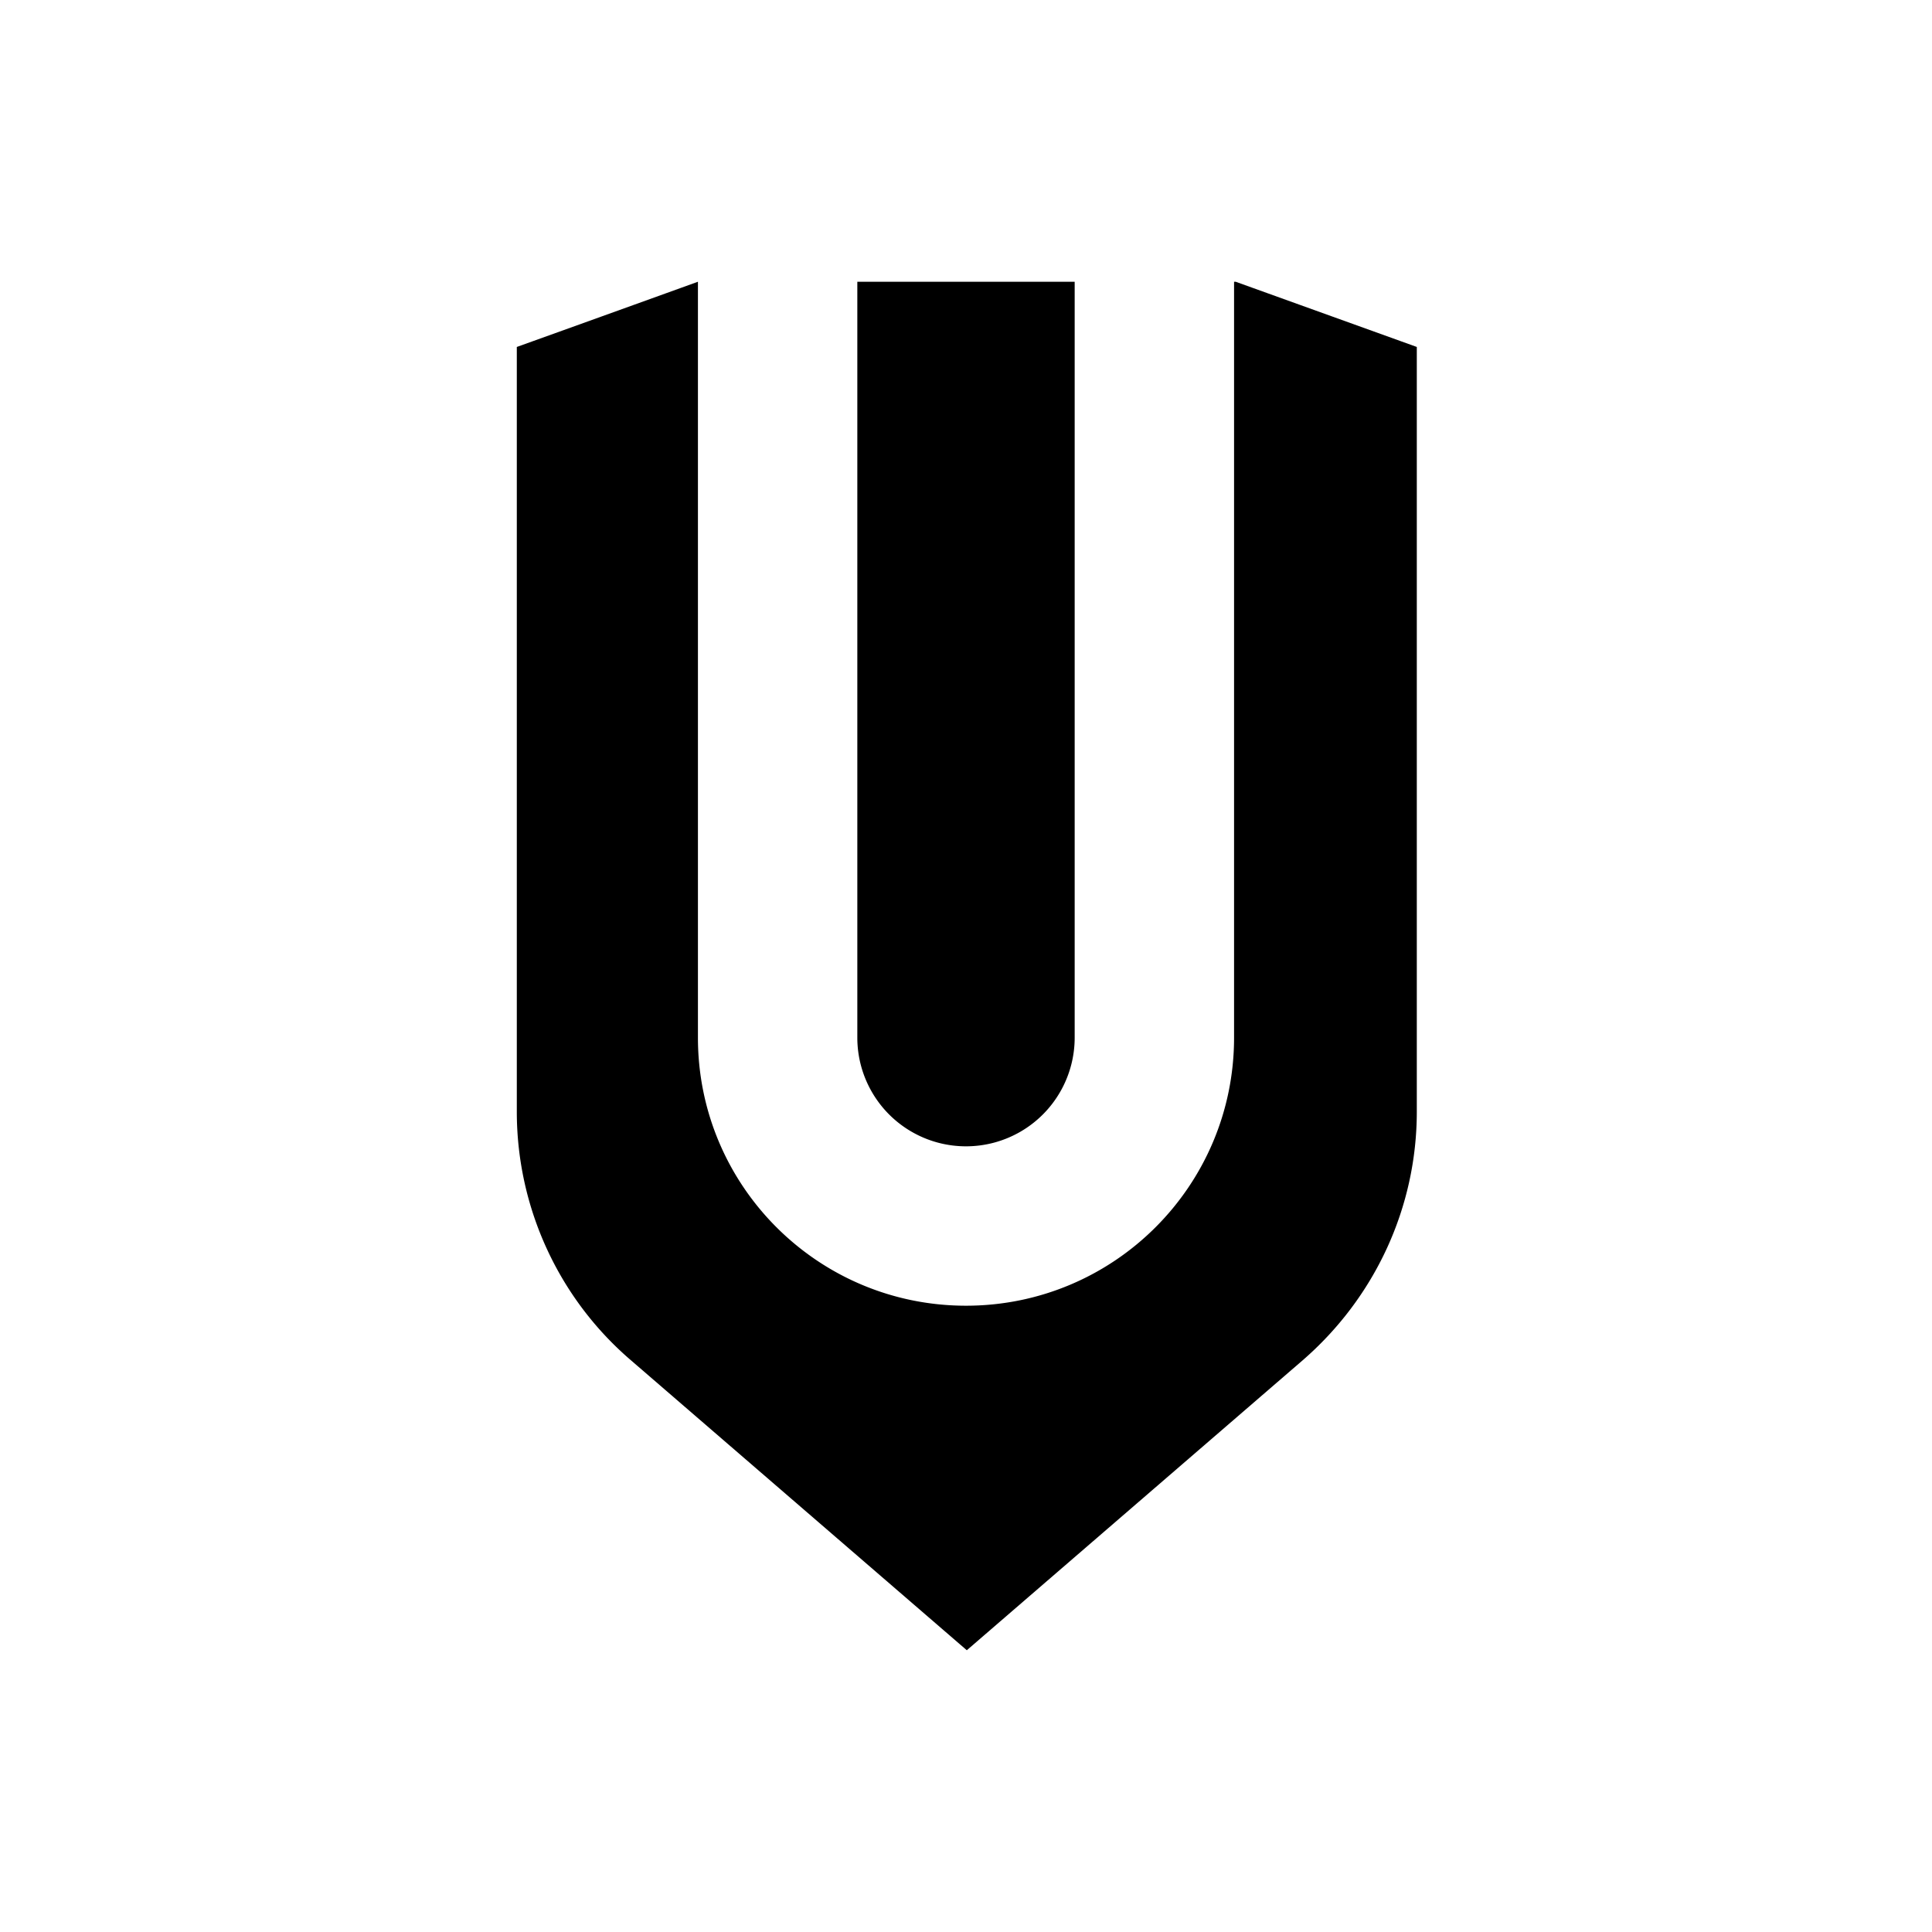
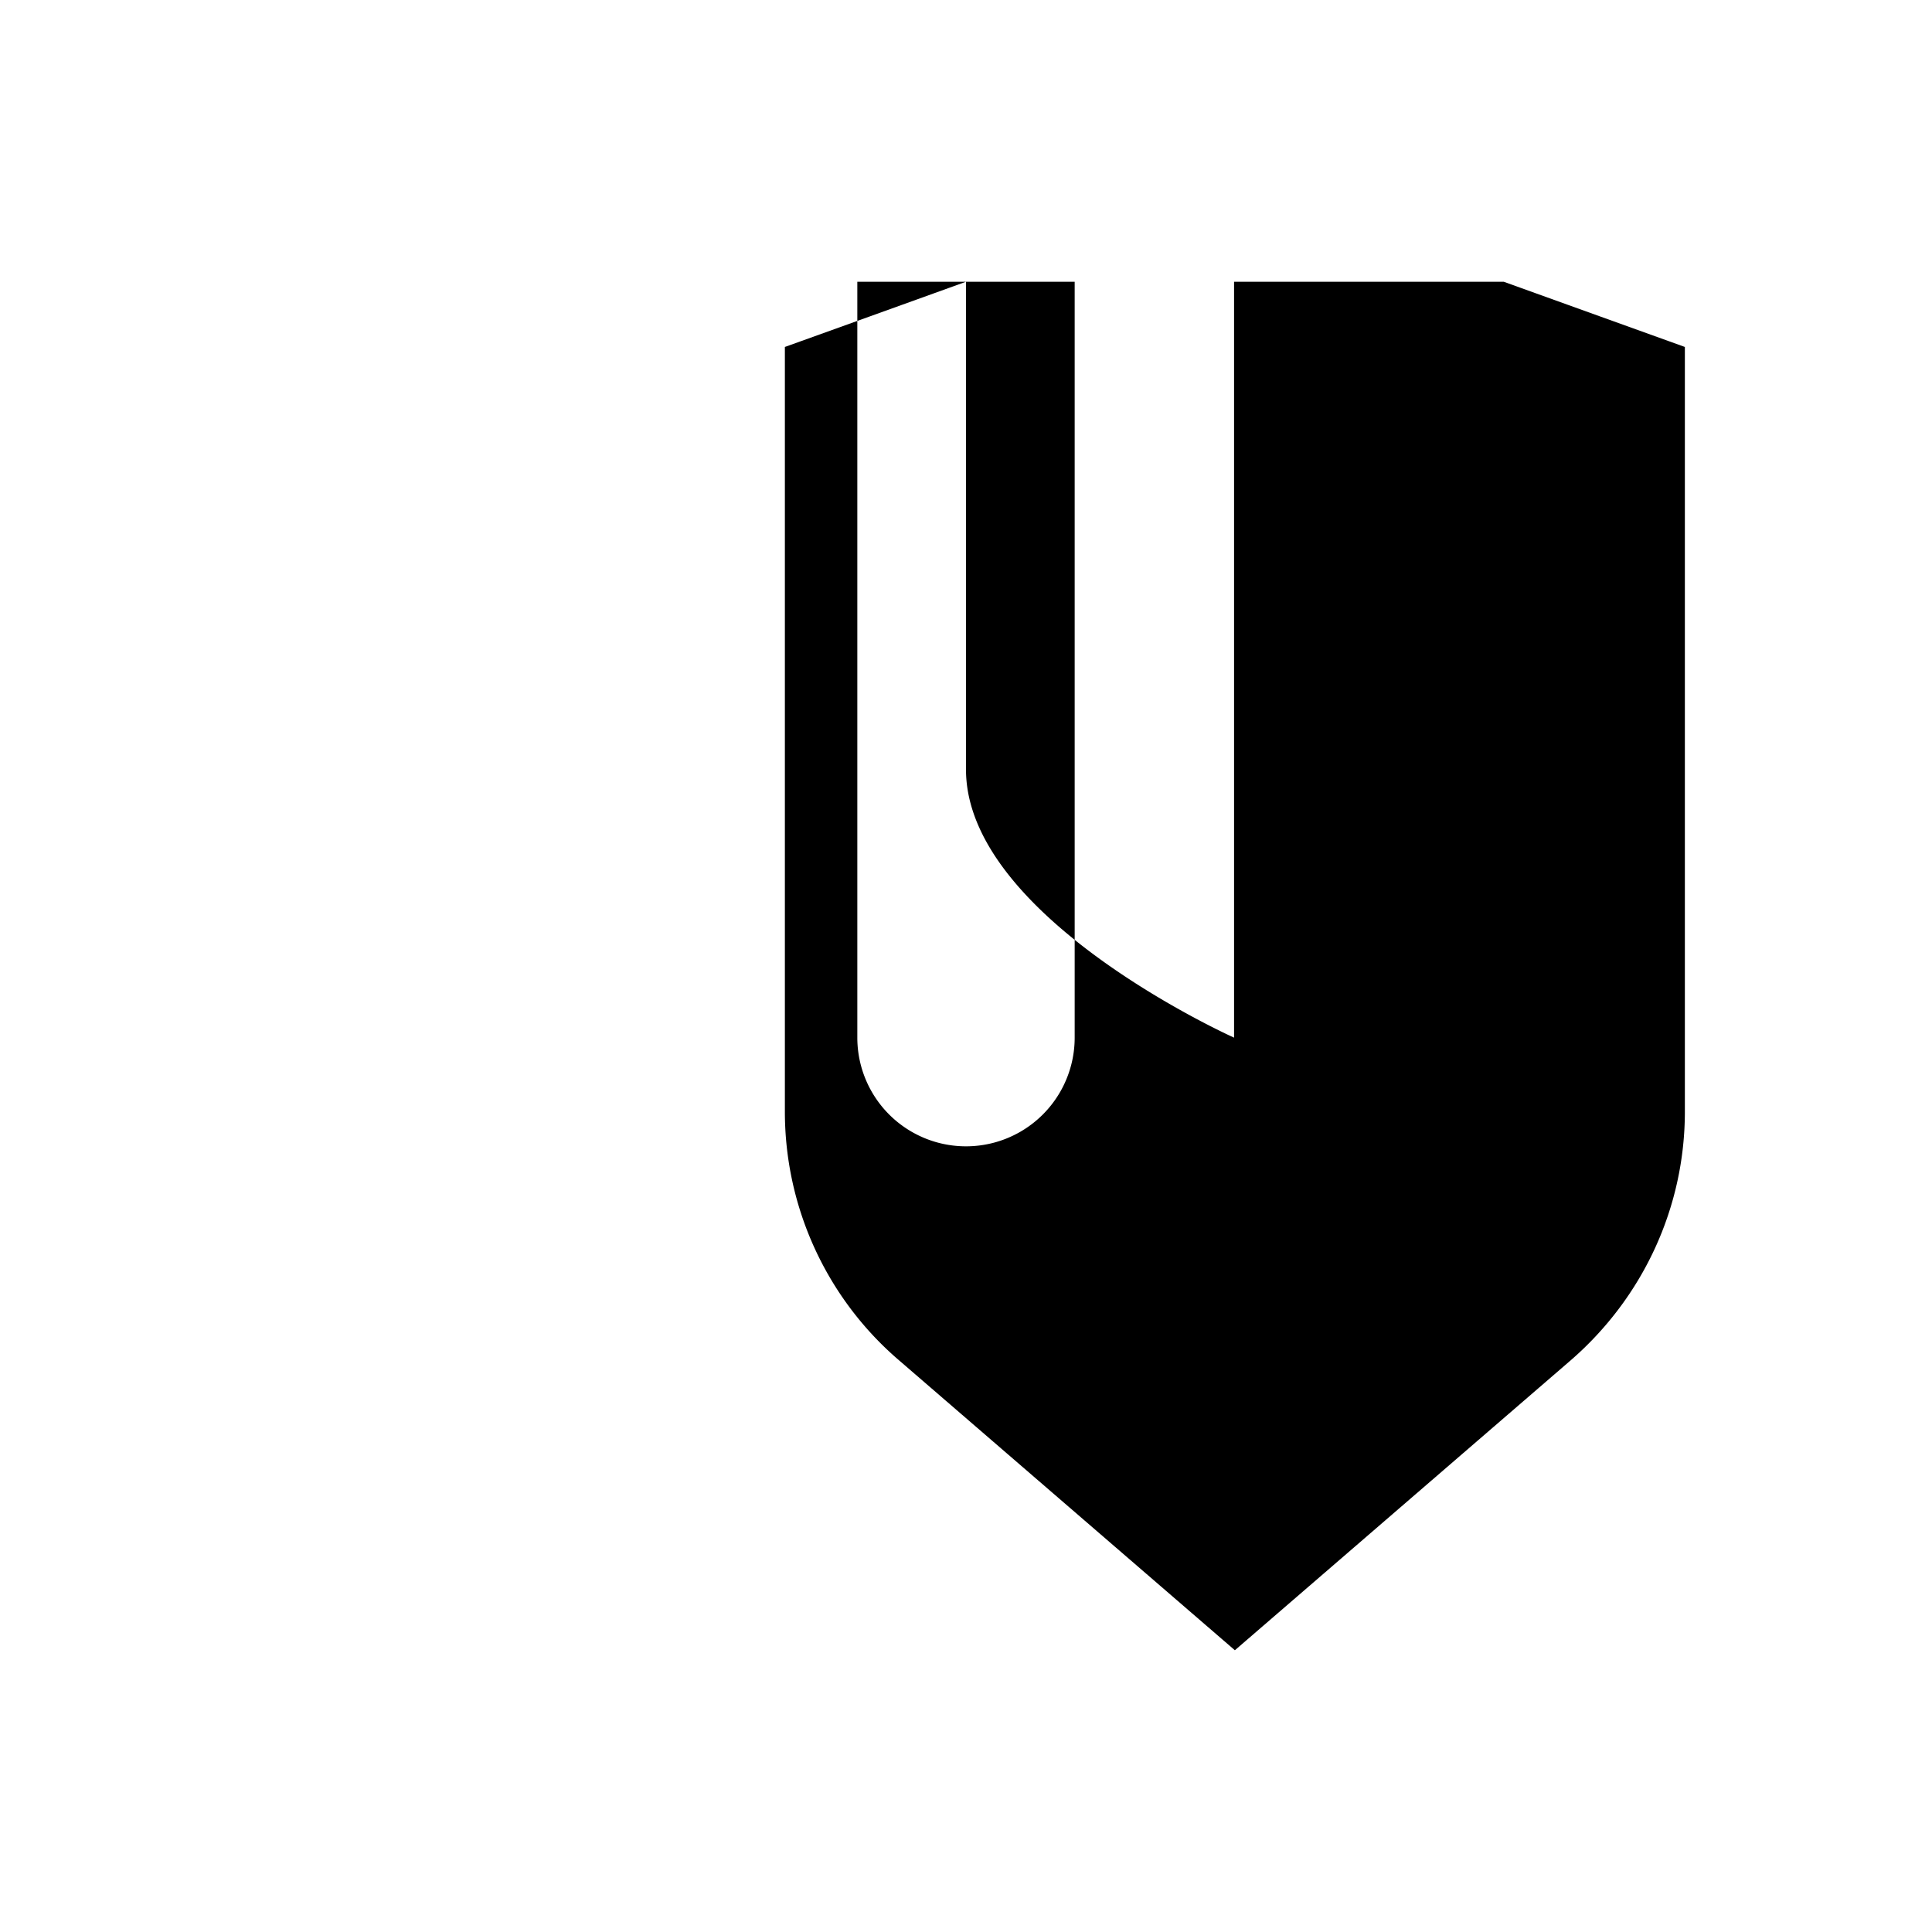
<svg xmlns="http://www.w3.org/2000/svg" viewBox="0 0 24 24">
-   <path d="M10.65 12.89V3.5h2.7v9.39a1.35 1.35 0 0 1-2.7 0m4.68-9.39v9.39c0 1.84-1.49 3.33-3.33 3.33s-3.33-1.49-3.33-3.33V3.5c-1.08.39-2.25.81-2.25.81v9.5c0 1.19.52 2.32 1.42 3.09l4.17 3.6 4.17-3.6c.9-.78 1.42-1.9 1.42-3.09v-9.5l-2.25-.81Z" style="fill:#000;stroke-width:0" fill="currentColor" />
+   <path d="M10.65 12.89V3.5h2.7v9.39a1.35 1.35 0 0 1-2.7 0m4.68-9.39v9.39s-3.33-1.49-3.33-3.33V3.5c-1.08.39-2.25.81-2.25.81v9.5c0 1.19.52 2.32 1.42 3.09l4.17 3.6 4.17-3.6c.9-.78 1.42-1.9 1.42-3.09v-9.5l-2.25-.81Z" style="fill:#000;stroke-width:0" fill="currentColor" />
</svg>